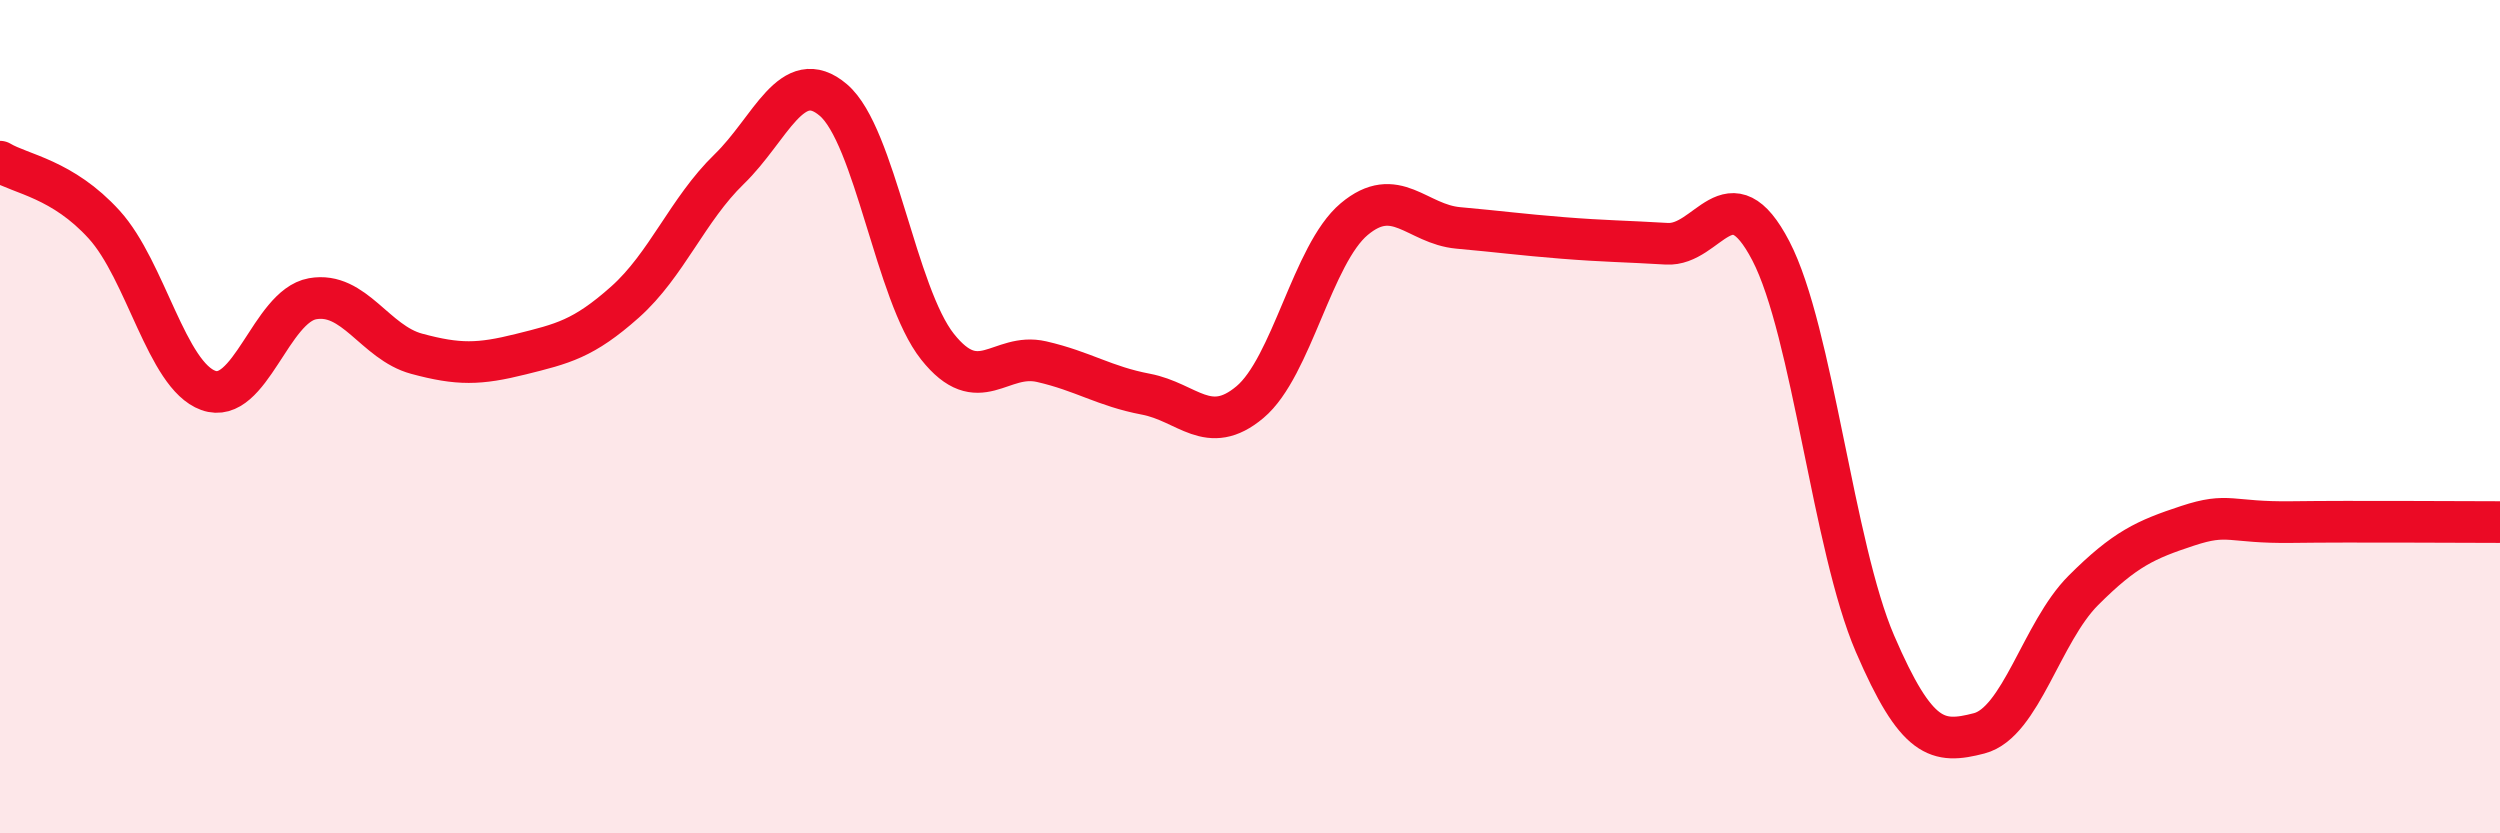
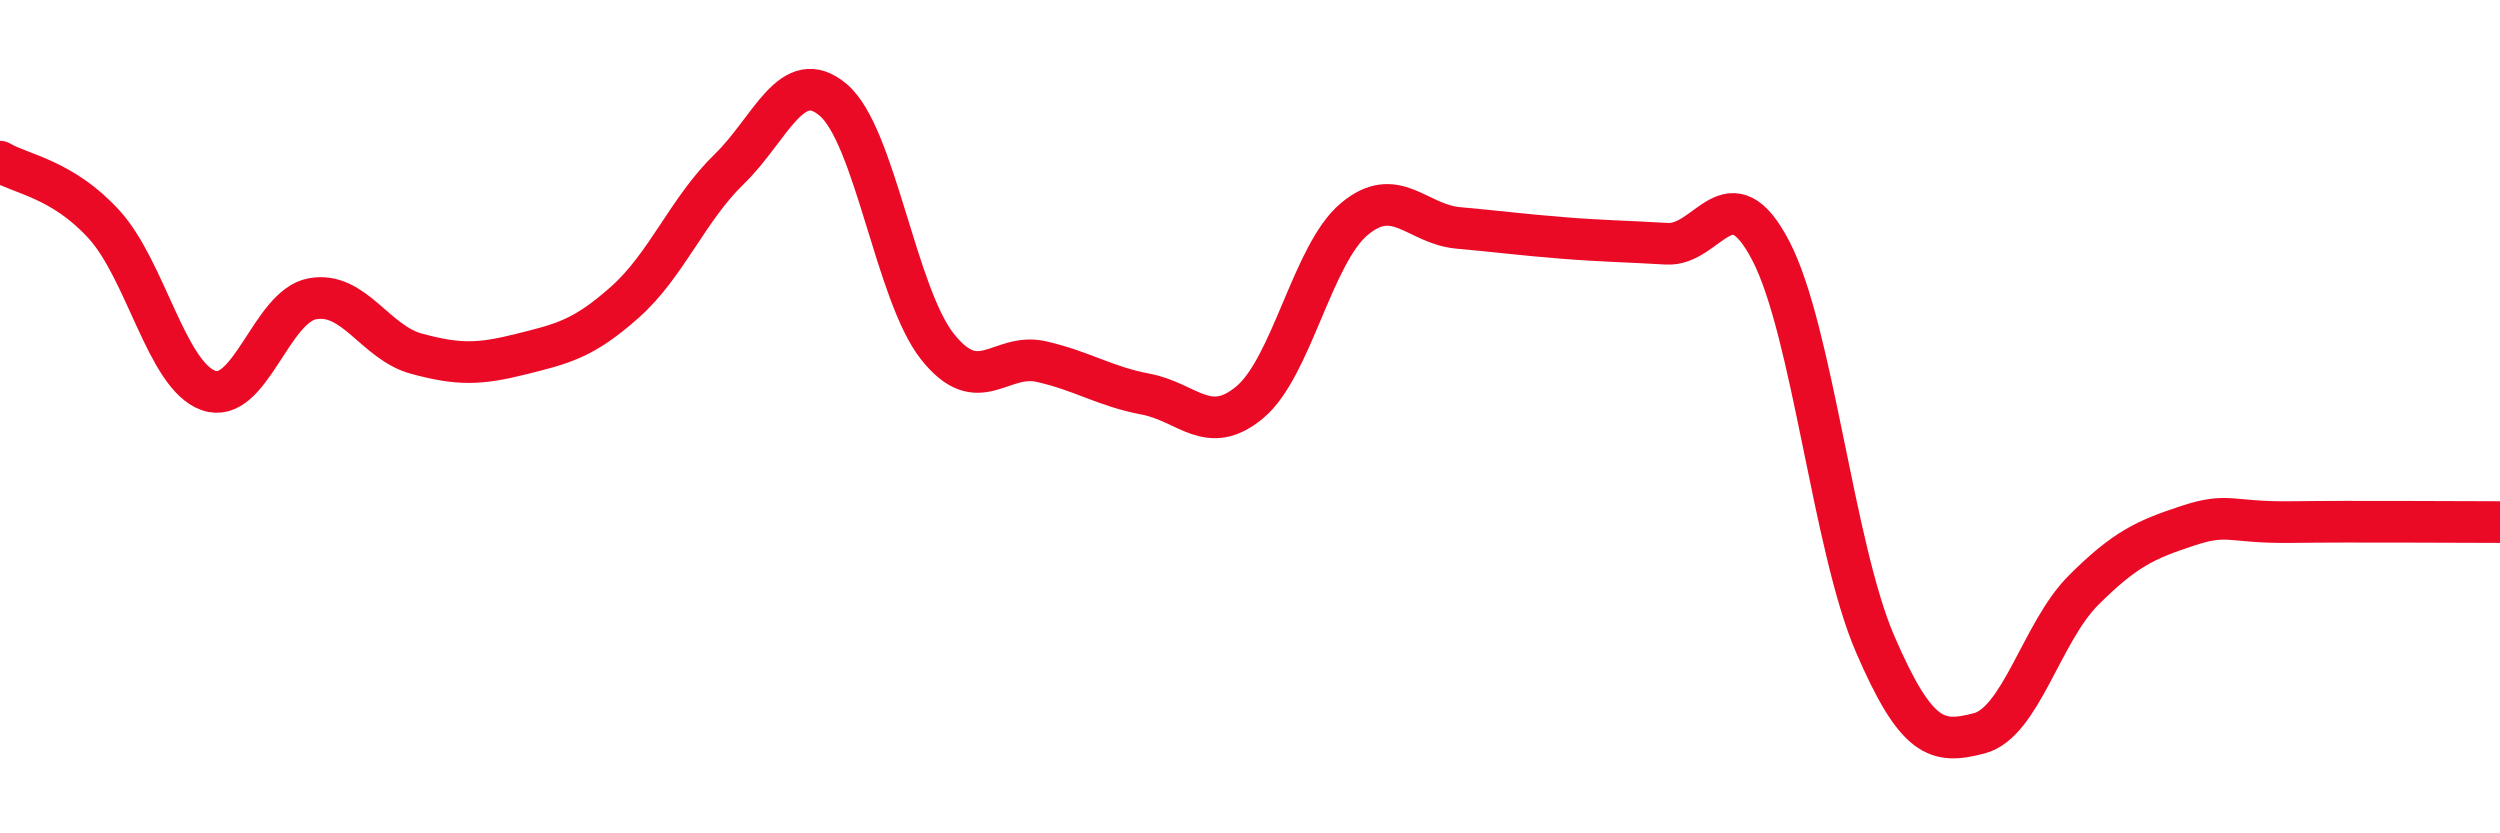
<svg xmlns="http://www.w3.org/2000/svg" width="60" height="20" viewBox="0 0 60 20">
-   <path d="M 0,3.88 C 0.5,4.18 1.5,4.29 2.5,5.39 C 3.5,6.49 4,9.01 5,9.37 C 6,9.73 6.5,7.35 7.5,7.17 C 8.5,6.99 9,8.22 10,8.49 C 11,8.76 11.5,8.75 12.5,8.5 C 13.5,8.25 14,8.14 15,7.25 C 16,6.36 16.5,5.03 17.5,4.06 C 18.5,3.09 19,1.55 20,2.4 C 21,3.25 21.5,7.06 22.5,8.32 C 23.5,9.58 24,8.45 25,8.68 C 26,8.91 26.5,9.27 27.5,9.46 C 28.5,9.65 29,10.49 30,9.65 C 31,8.81 31.5,6.1 32.5,5.26 C 33.5,4.42 34,5.38 35,5.47 C 36,5.56 36.5,5.63 37.5,5.71 C 38.5,5.79 39,5.79 40,5.85 C 41,5.91 41.5,4.1 42.5,6.02 C 43.5,7.94 44,13.13 45,15.45 C 46,17.77 46.5,17.86 47.5,17.6 C 48.5,17.34 49,15.17 50,14.17 C 51,13.17 51.5,12.95 52.5,12.62 C 53.5,12.29 53.5,12.55 55,12.53 C 56.5,12.51 59,12.53 60,12.53L60 20L0 20Z" fill="#EB0A25" opacity="0.1" stroke-linecap="round" stroke-linejoin="round" />
  <path d="M 0,3.88 C 0.5,4.18 1.5,4.29 2.5,5.39 C 3.5,6.49 4,9.01 5,9.37 C 6,9.73 6.5,7.35 7.5,7.17 C 8.5,6.99 9,8.22 10,8.49 C 11,8.76 11.5,8.75 12.5,8.5 C 13.5,8.25 14,8.14 15,7.25 C 16,6.36 16.5,5.03 17.5,4.06 C 18.5,3.09 19,1.55 20,2.4 C 21,3.25 21.5,7.06 22.5,8.32 C 23.5,9.58 24,8.45 25,8.68 C 26,8.91 26.5,9.27 27.5,9.46 C 28.5,9.65 29,10.49 30,9.65 C 31,8.81 31.5,6.1 32.5,5.26 C 33.5,4.42 34,5.38 35,5.47 C 36,5.56 36.5,5.63 37.5,5.71 C 38.5,5.79 39,5.79 40,5.85 C 41,5.91 41.5,4.1 42.5,6.02 C 43.5,7.94 44,13.13 45,15.45 C 46,17.77 46.5,17.86 47.5,17.6 C 48.5,17.34 49,15.17 50,14.17 C 51,13.17 51.5,12.95 52.5,12.62 C 53.5,12.29 53.5,12.55 55,12.53 C 56.5,12.51 59,12.53 60,12.53" stroke="#EB0A25" stroke-width="1" fill="none" stroke-linecap="round" stroke-linejoin="round" />
</svg>